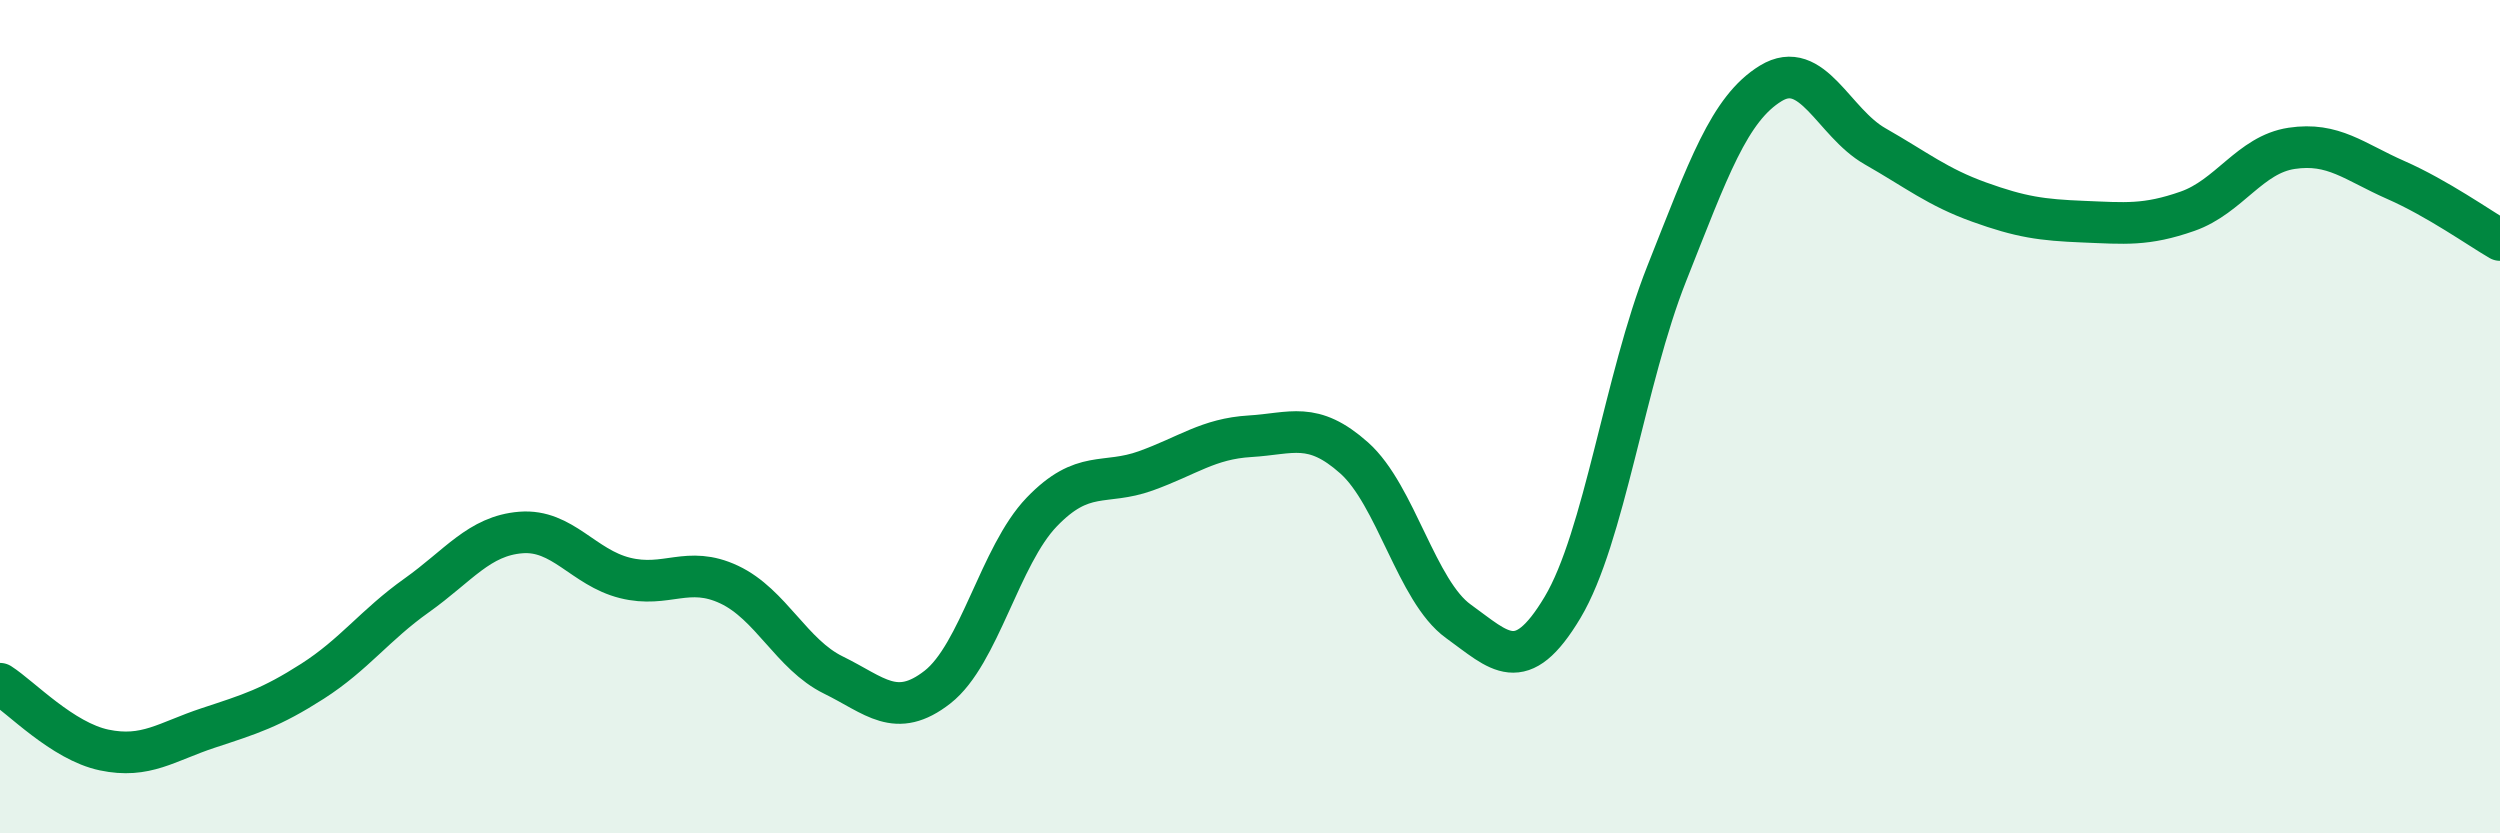
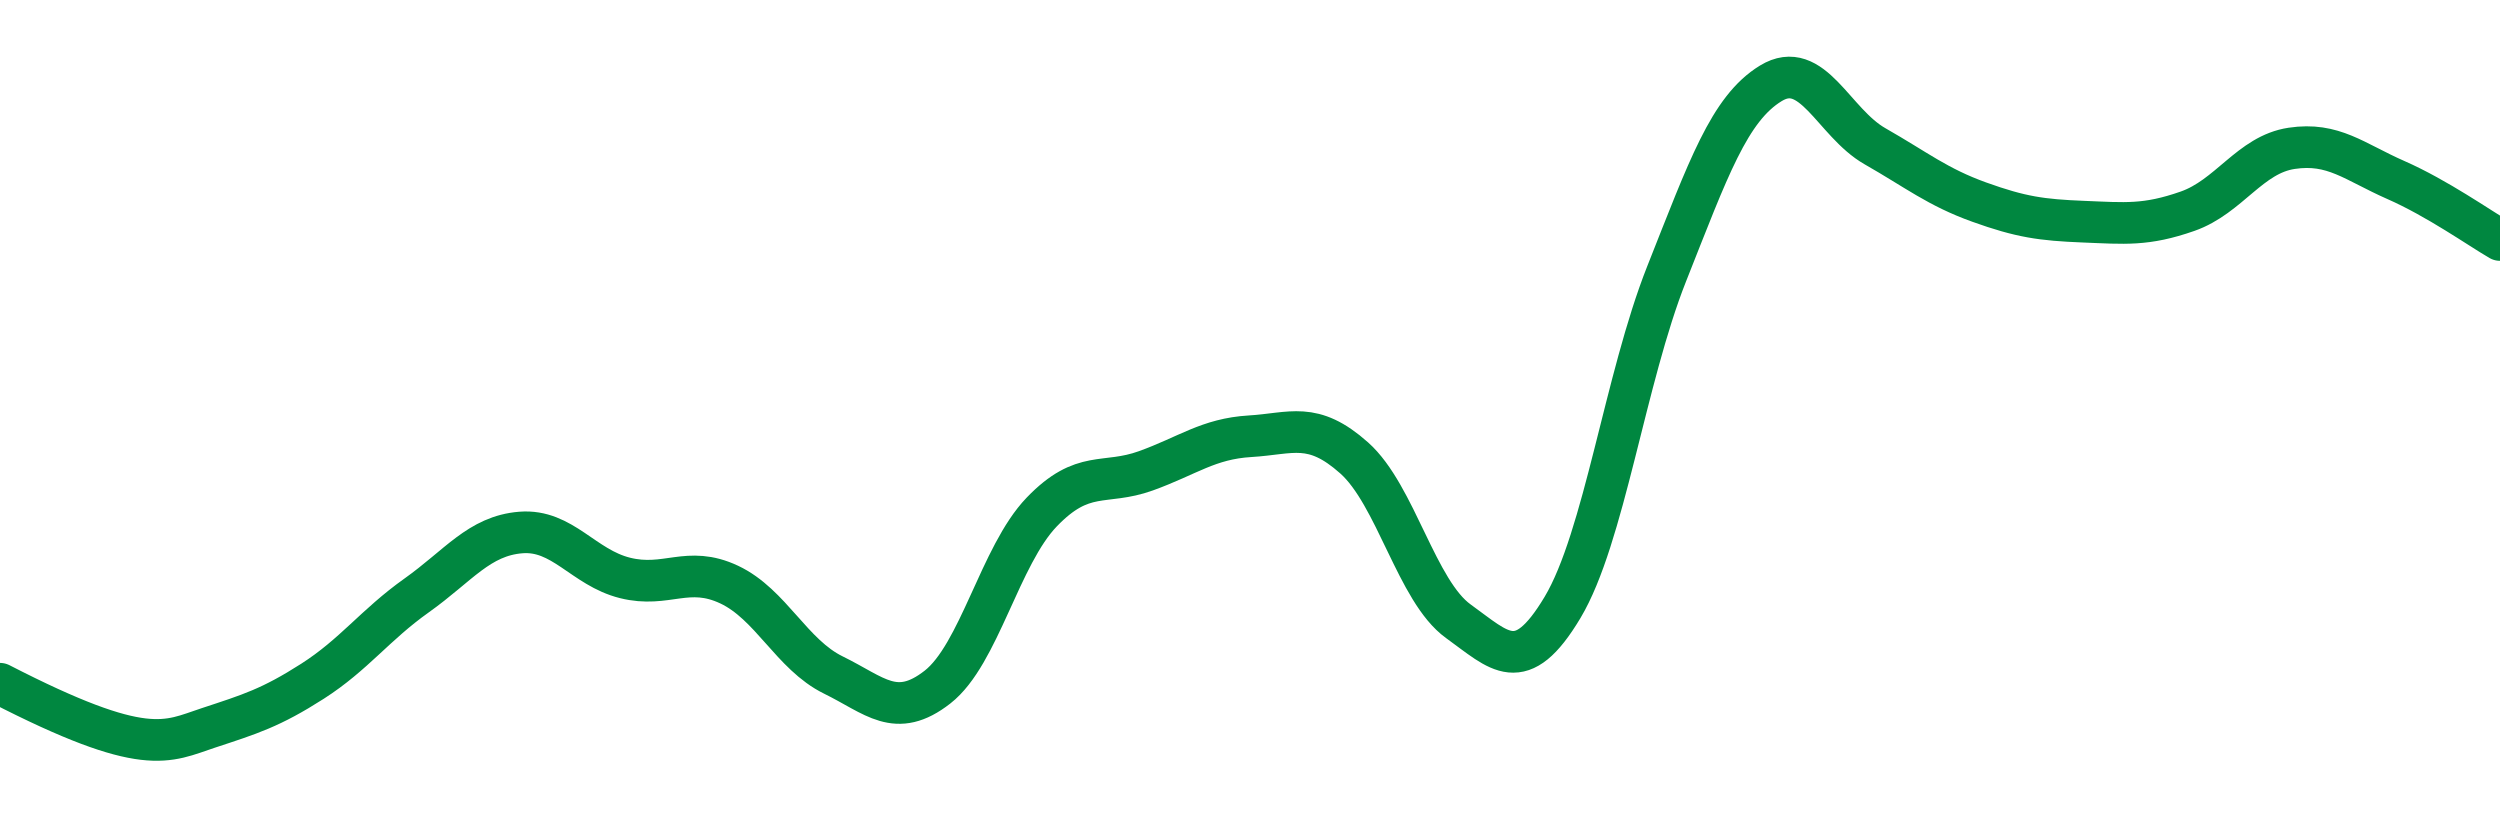
<svg xmlns="http://www.w3.org/2000/svg" width="60" height="20" viewBox="0 0 60 20">
-   <path d="M 0,16.41 C 0.5,16.73 1.5,17.79 2.5,18 C 3.5,18.21 4,17.8 5,17.47 C 6,17.14 6.5,16.99 7.5,16.35 C 8.5,15.71 9,15 10,14.29 C 11,13.58 11.5,12.86 12.5,12.78 C 13.5,12.7 14,13.62 15,13.87 C 16,14.12 16.5,13.56 17.5,14.03 C 18.5,14.5 19,15.71 20,16.2 C 21,16.69 21.5,17.27 22.5,16.49 C 23.5,15.71 24,13.33 25,12.29 C 26,11.25 26.5,11.66 27.5,11.3 C 28.5,10.94 29,10.53 30,10.47 C 31,10.41 31.5,10.1 32.5,10.99 C 33.5,11.88 34,14.19 35,14.91 C 36,15.63 36.5,16.25 37.5,14.58 C 38.5,12.91 39,9.09 40,6.57 C 41,4.05 41.5,2.61 42.5,2 C 43.5,1.39 44,2.94 45,3.51 C 46,4.08 46.5,4.49 47.5,4.85 C 48.5,5.21 49,5.28 50,5.32 C 51,5.36 51.5,5.42 52.5,5.07 C 53.5,4.72 54,3.71 55,3.56 C 56,3.41 56.5,3.88 57.5,4.32 C 58.5,4.76 59.5,5.47 60,5.76L60 20L0 20Z" fill="#008740" opacity="0.1" stroke-linecap="round" stroke-linejoin="round" />
-   <path d="M 0,16.41 C 0.5,16.73 1.5,17.79 2.5,18 C 3.5,18.21 4,17.8 5,17.47 C 6,17.14 6.5,16.99 7.5,16.35 C 8.5,15.71 9,15 10,14.29 C 11,13.58 11.5,12.86 12.5,12.78 C 13.5,12.7 14,13.62 15,13.87 C 16,14.12 16.5,13.56 17.5,14.03 C 18.5,14.5 19,15.71 20,16.2 C 21,16.69 21.5,17.27 22.5,16.49 C 23.5,15.71 24,13.33 25,12.29 C 26,11.25 26.5,11.66 27.5,11.3 C 28.5,10.94 29,10.53 30,10.47 C 31,10.41 31.5,10.1 32.5,10.99 C 33.5,11.88 34,14.19 35,14.91 C 36,15.63 36.5,16.25 37.5,14.58 C 38.5,12.91 39,9.09 40,6.57 C 41,4.05 41.5,2.61 42.5,2 C 43.5,1.39 44,2.94 45,3.51 C 46,4.08 46.5,4.49 47.5,4.85 C 48.5,5.21 49,5.28 50,5.32 C 51,5.36 51.5,5.42 52.5,5.07 C 53.5,4.72 54,3.71 55,3.56 C 56,3.41 56.5,3.88 57.5,4.32 C 58.5,4.76 59.5,5.47 60,5.76" stroke="#008740" stroke-width="1" fill="none" stroke-linecap="round" stroke-linejoin="round" />
+   <path d="M 0,16.41 C 3.5,18.21 4,17.8 5,17.47 C 6,17.14 6.5,16.99 7.5,16.35 C 8.5,15.71 9,15 10,14.29 C 11,13.58 11.5,12.86 12.5,12.78 C 13.5,12.7 14,13.62 15,13.87 C 16,14.12 16.5,13.56 17.5,14.03 C 18.5,14.5 19,15.71 20,16.2 C 21,16.69 21.5,17.27 22.5,16.49 C 23.5,15.71 24,13.33 25,12.29 C 26,11.25 26.5,11.66 27.5,11.3 C 28.5,10.94 29,10.53 30,10.47 C 31,10.41 31.5,10.1 32.5,10.99 C 33.5,11.88 34,14.19 35,14.91 C 36,15.63 36.5,16.25 37.5,14.58 C 38.5,12.91 39,9.09 40,6.57 C 41,4.05 41.5,2.61 42.5,2 C 43.5,1.39 44,2.94 45,3.51 C 46,4.08 46.5,4.49 47.5,4.85 C 48.5,5.21 49,5.28 50,5.32 C 51,5.36 51.5,5.42 52.5,5.07 C 53.5,4.72 54,3.71 55,3.56 C 56,3.41 56.5,3.88 57.5,4.32 C 58.5,4.76 59.5,5.47 60,5.76" stroke="#008740" stroke-width="1" fill="none" stroke-linecap="round" stroke-linejoin="round" />
</svg>